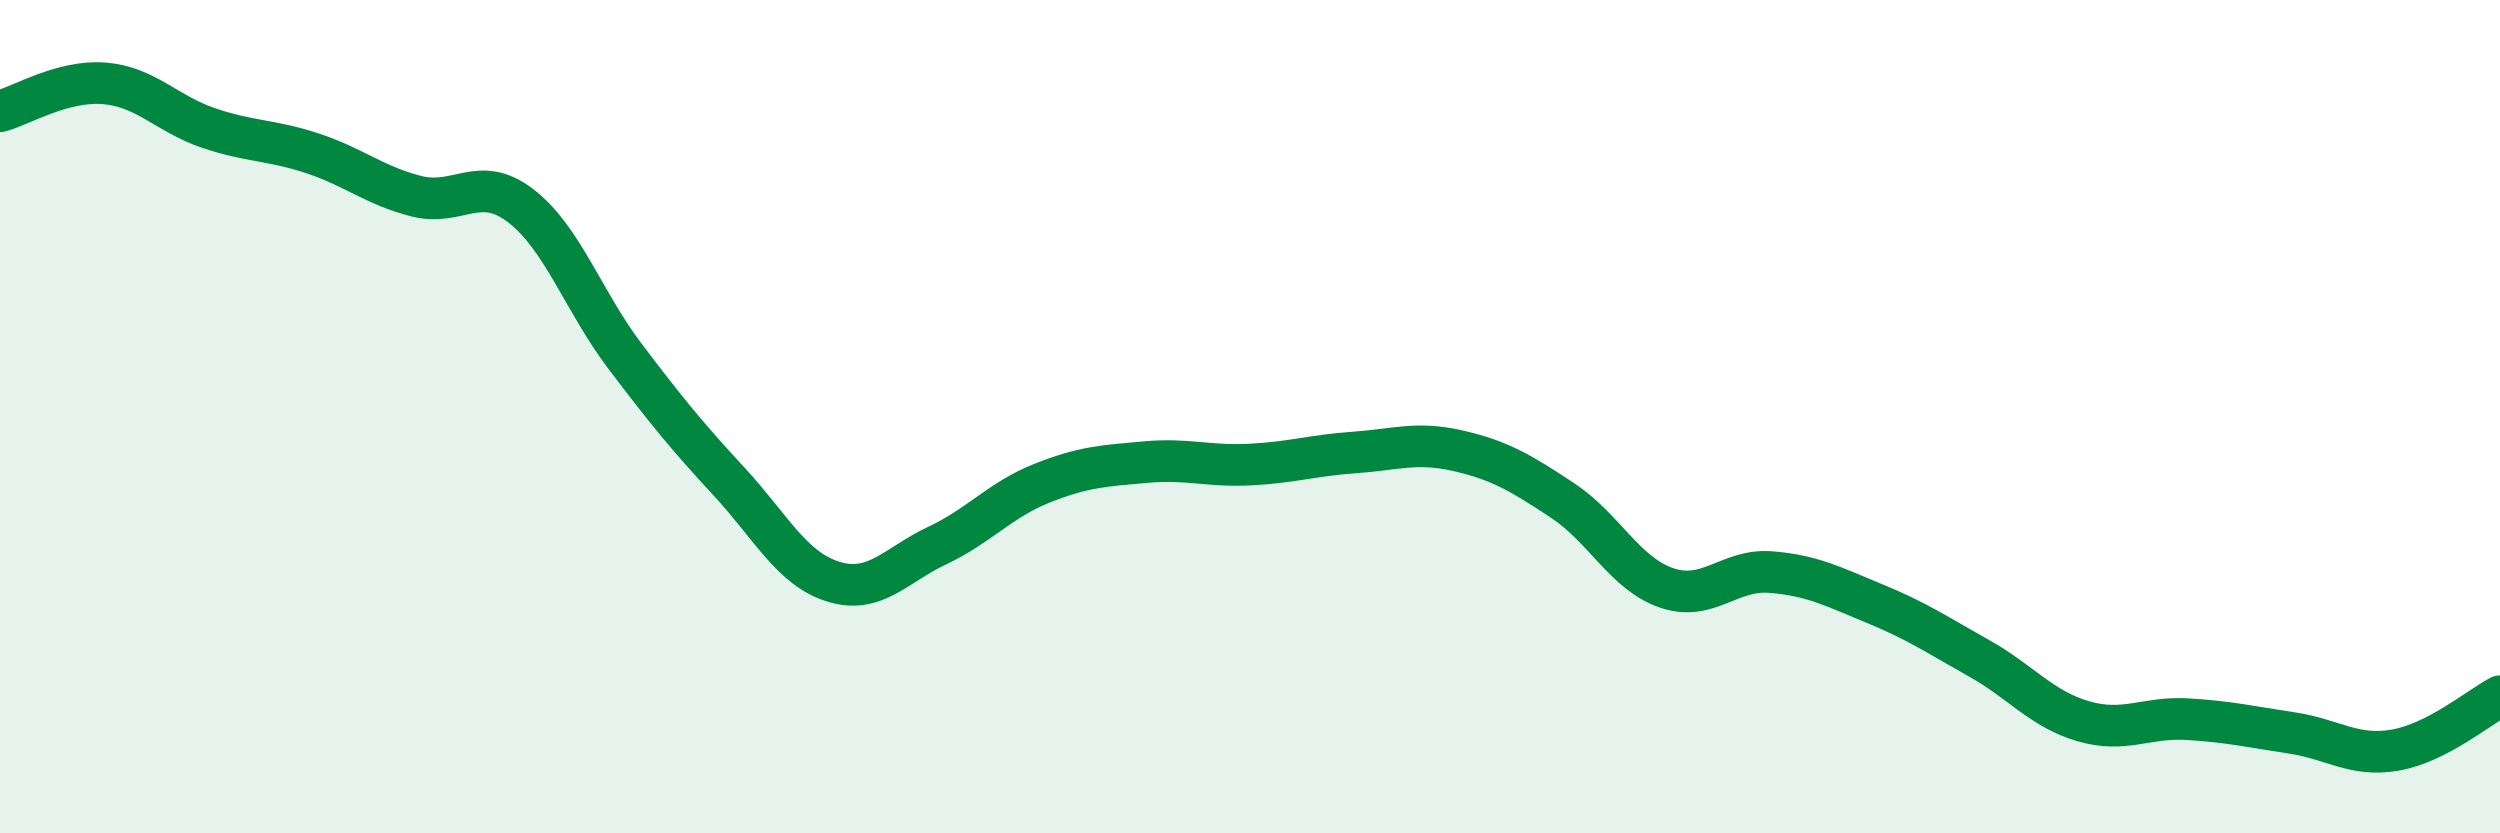
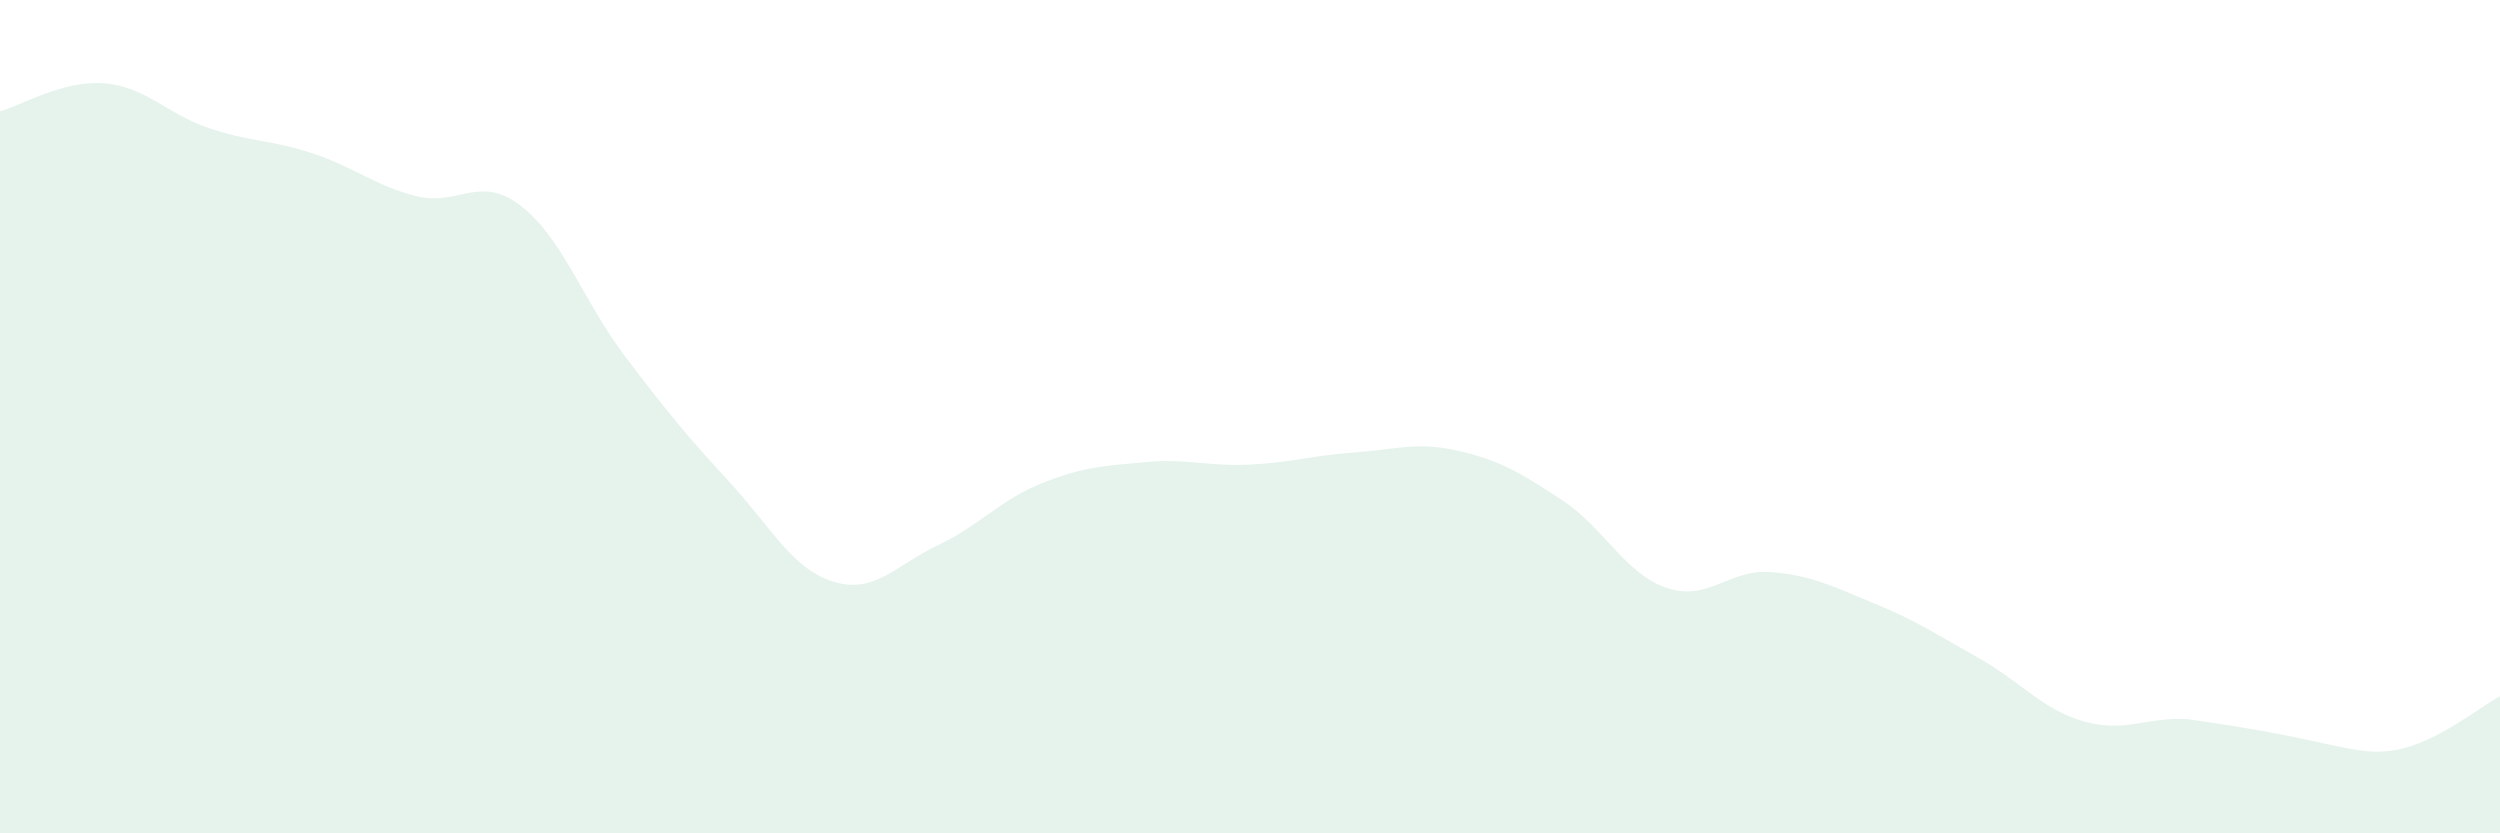
<svg xmlns="http://www.w3.org/2000/svg" width="60" height="20" viewBox="0 0 60 20">
-   <path d="M 0,2.67 C 0.5,2.54 1.5,1.92 2.5,2 C 3.5,2.08 4,2.73 5,3.07 C 6,3.41 6.5,3.35 7.5,3.68 C 8.5,4.01 9,4.46 10,4.71 C 11,4.96 11.5,4.17 12.5,4.94 C 13.5,5.71 14,7.23 15,8.55 C 16,9.87 16.5,10.48 17.5,11.56 C 18.5,12.64 19,13.65 20,13.96 C 21,14.27 21.5,13.56 22.5,13.09 C 23.5,12.62 24,12 25,11.6 C 26,11.2 26.5,11.18 27.5,11.09 C 28.5,11 29,11.2 30,11.15 C 31,11.1 31.5,10.93 32.5,10.86 C 33.5,10.79 34,10.59 35,10.82 C 36,11.05 36.5,11.35 37.5,12.01 C 38.5,12.67 39,13.77 40,14.11 C 41,14.45 41.5,13.65 42.5,13.73 C 43.5,13.81 44,14.08 45,14.49 C 46,14.9 46.5,15.24 47.5,15.8 C 48.5,16.36 49,17.02 50,17.31 C 51,17.6 51.5,17.2 52.5,17.26 C 53.5,17.32 54,17.44 55,17.59 C 56,17.74 56.5,18.18 57.5,18 C 58.5,17.82 59.5,16.97 60,16.71L60 20L0 20Z" fill="#008740" opacity="0.1" stroke-linecap="round" stroke-linejoin="round" />
-   <path d="M 0,2.67 C 0.5,2.54 1.5,1.92 2.5,2 C 3.5,2.08 4,2.73 5,3.07 C 6,3.41 6.5,3.35 7.5,3.68 C 8.5,4.01 9,4.46 10,4.71 C 11,4.96 11.5,4.17 12.5,4.94 C 13.5,5.71 14,7.23 15,8.55 C 16,9.87 16.5,10.48 17.5,11.56 C 18.5,12.64 19,13.65 20,13.96 C 21,14.27 21.5,13.56 22.5,13.09 C 23.5,12.62 24,12 25,11.6 C 26,11.2 26.5,11.18 27.5,11.09 C 28.5,11 29,11.2 30,11.15 C 31,11.1 31.5,10.93 32.5,10.86 C 33.5,10.79 34,10.59 35,10.82 C 36,11.05 36.5,11.35 37.5,12.01 C 38.5,12.67 39,13.77 40,14.11 C 41,14.45 41.5,13.65 42.5,13.73 C 43.5,13.81 44,14.08 45,14.49 C 46,14.9 46.5,15.24 47.5,15.8 C 48.5,16.36 49,17.02 50,17.31 C 51,17.6 51.5,17.2 52.5,17.26 C 53.5,17.32 54,17.44 55,17.59 C 56,17.74 56.5,18.18 57.5,18 C 58.5,17.82 59.5,16.97 60,16.71" stroke="#008740" stroke-width="1" fill="none" stroke-linecap="round" stroke-linejoin="round" />
+   <path d="M 0,2.67 C 0.5,2.54 1.5,1.92 2.5,2 C 3.5,2.08 4,2.73 5,3.07 C 6,3.41 6.5,3.35 7.5,3.68 C 8.5,4.01 9,4.46 10,4.71 C 11,4.96 11.5,4.17 12.5,4.94 C 13.5,5.71 14,7.23 15,8.55 C 16,9.87 16.5,10.48 17.5,11.56 C 18.5,12.64 19,13.65 20,13.96 C 21,14.27 21.5,13.56 22.5,13.09 C 23.5,12.62 24,12 25,11.6 C 26,11.2 26.5,11.18 27.5,11.09 C 28.5,11 29,11.2 30,11.15 C 31,11.1 31.5,10.93 32.5,10.86 C 33.5,10.79 34,10.59 35,10.82 C 36,11.05 36.5,11.35 37.5,12.01 C 38.5,12.67 39,13.77 40,14.11 C 41,14.45 41.5,13.65 42.5,13.73 C 43.5,13.81 44,14.08 45,14.49 C 46,14.9 46.5,15.24 47.5,15.8 C 48.5,16.36 49,17.02 50,17.31 C 51,17.6 51.5,17.2 52.5,17.26 C 56,17.74 56.5,18.18 57.5,18 C 58.5,17.82 59.5,16.97 60,16.71L60 20L0 20Z" fill="#008740" opacity="0.1" stroke-linecap="round" stroke-linejoin="round" />
</svg>